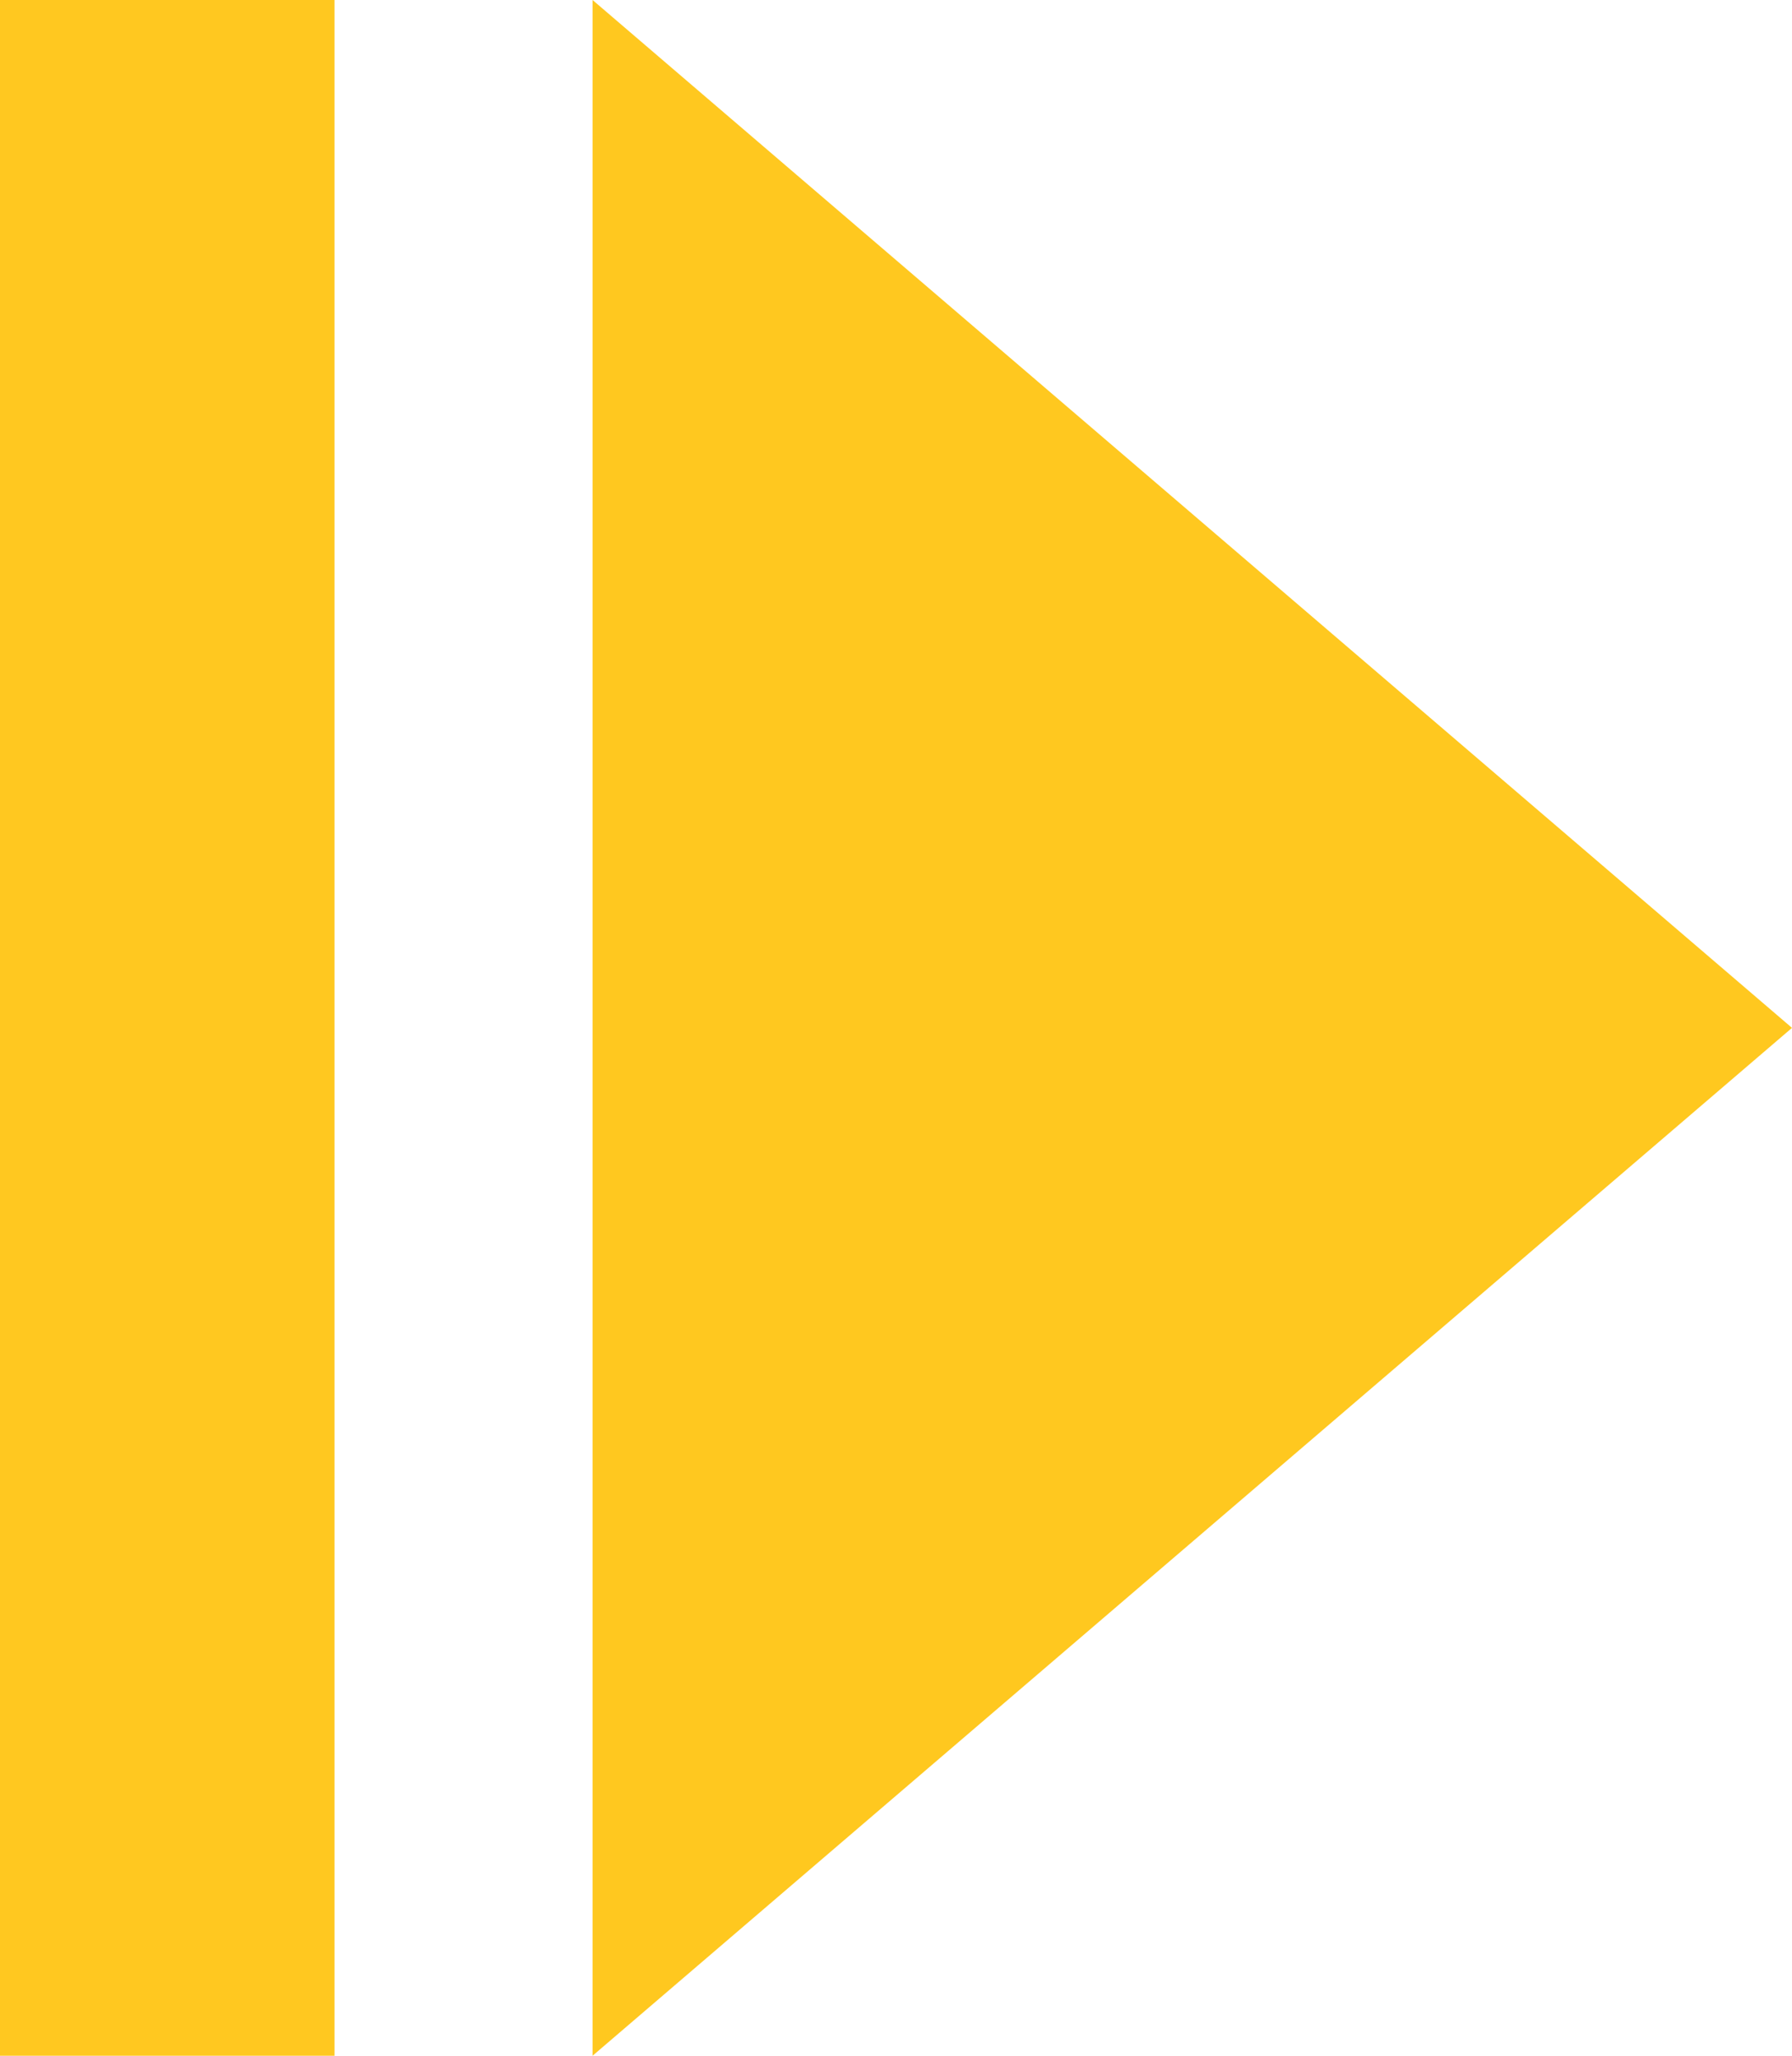
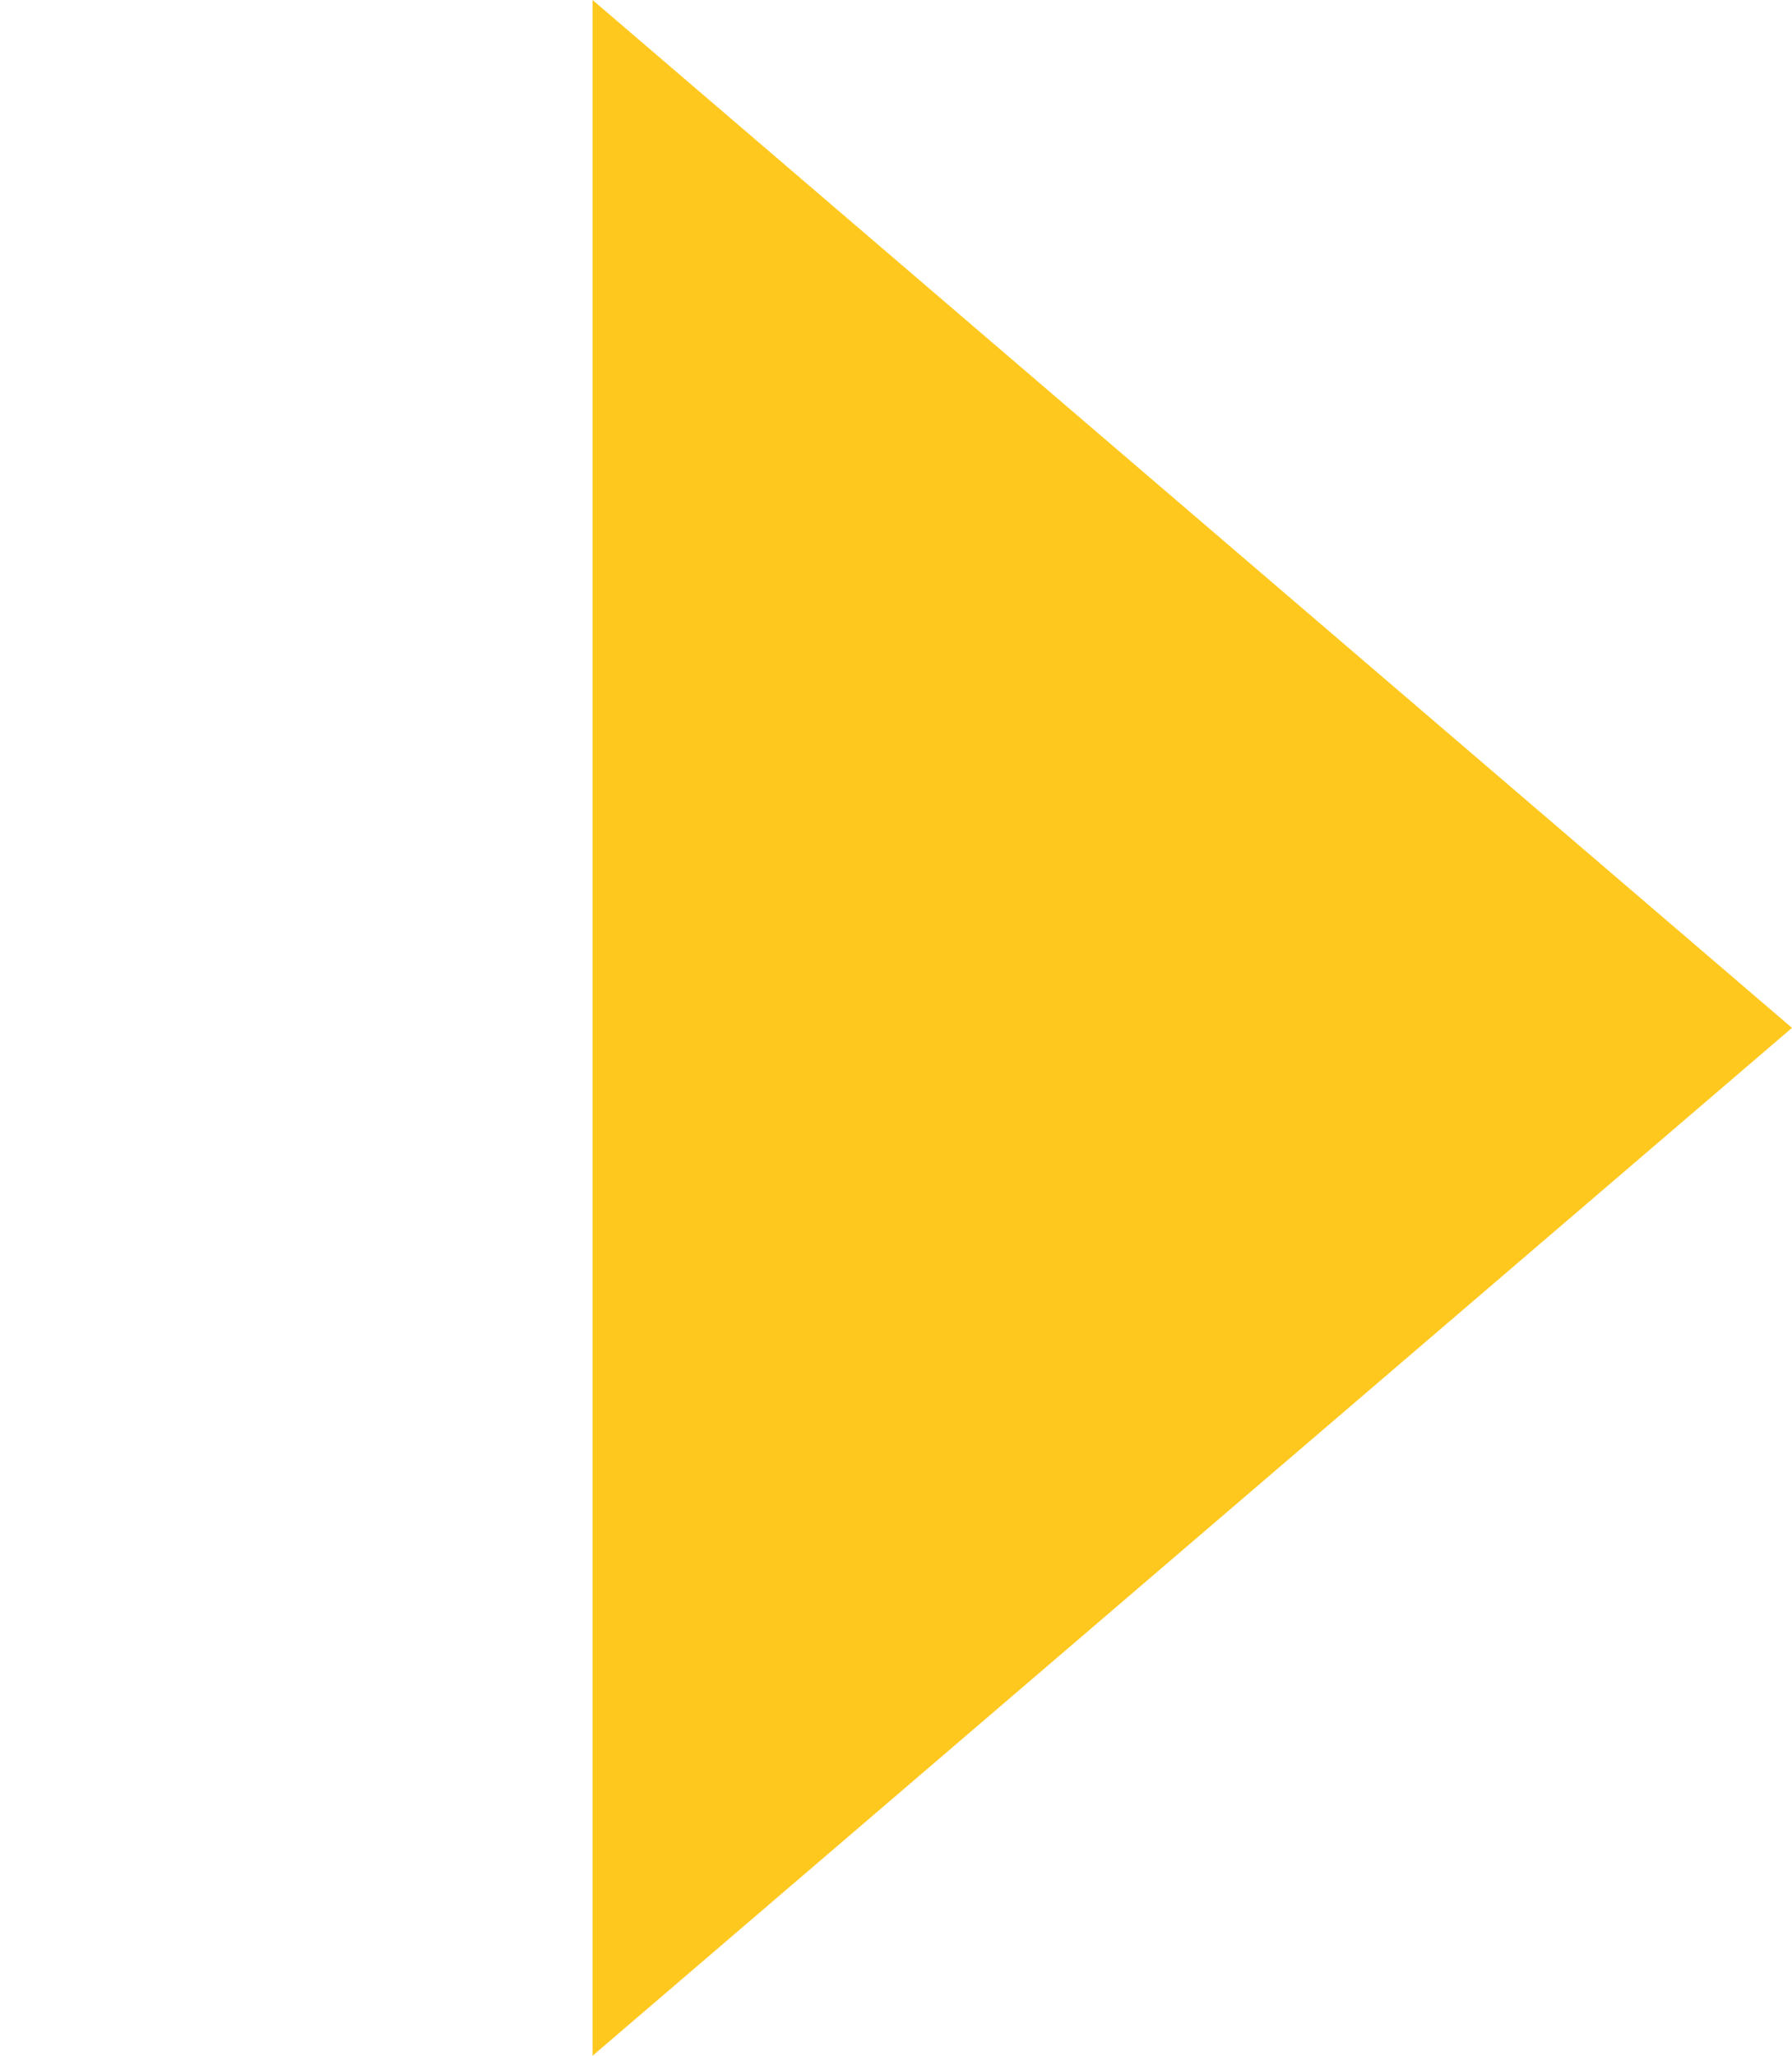
<svg xmlns="http://www.w3.org/2000/svg" width="375" height="430" xml:space="preserve" overflow="hidden">
  <defs>
    <clipPath id="clip0">
      <rect x="2621" y="732" width="375" height="430" />
    </clipPath>
  </defs>
  <g clip-path="url(#clip0)" transform="translate(-2621 -732)">
-     <rect x="2621" y="732" width="70" height="430" fill="#FFC000" fill-opacity="0.875" />
    <path d="M2745 732 2996 947 2745 1162Z" fill="#FFC000" fill-rule="evenodd" fill-opacity="0.878" />
  </g>
</svg>